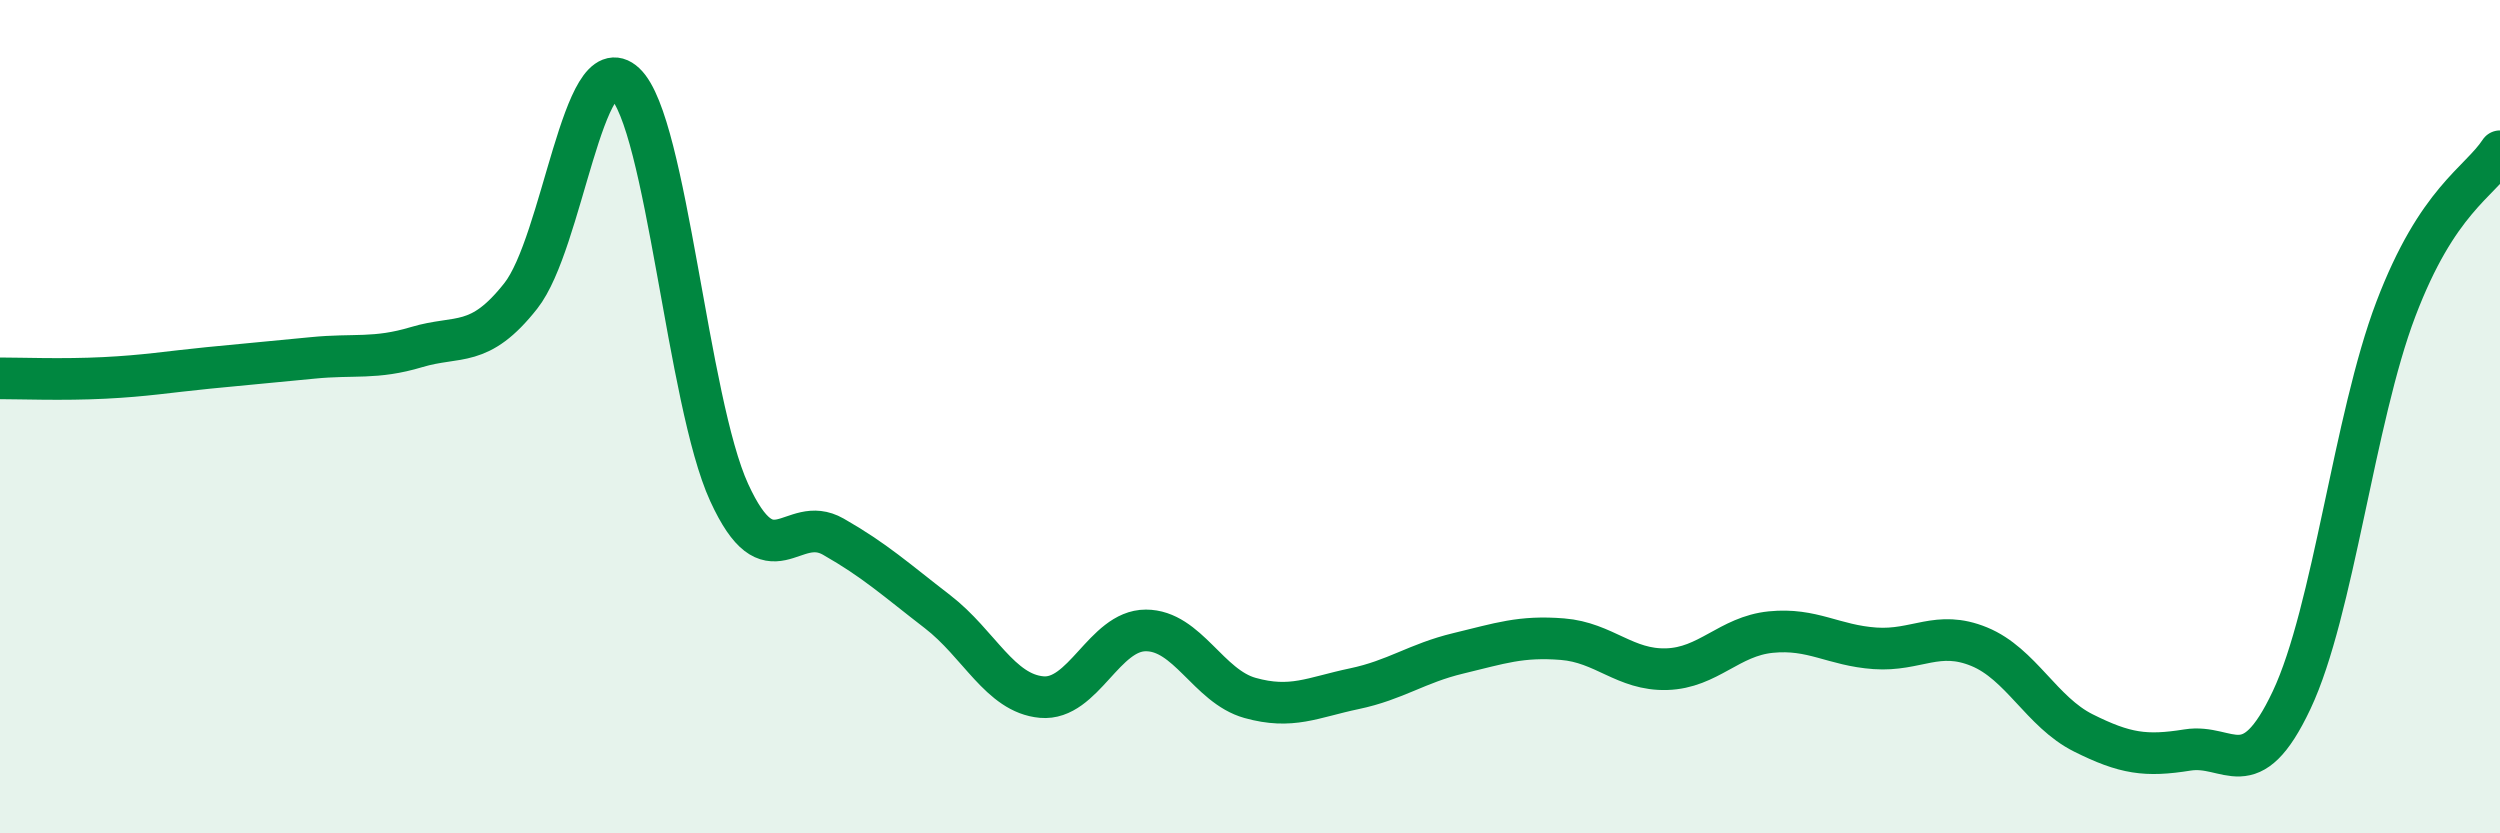
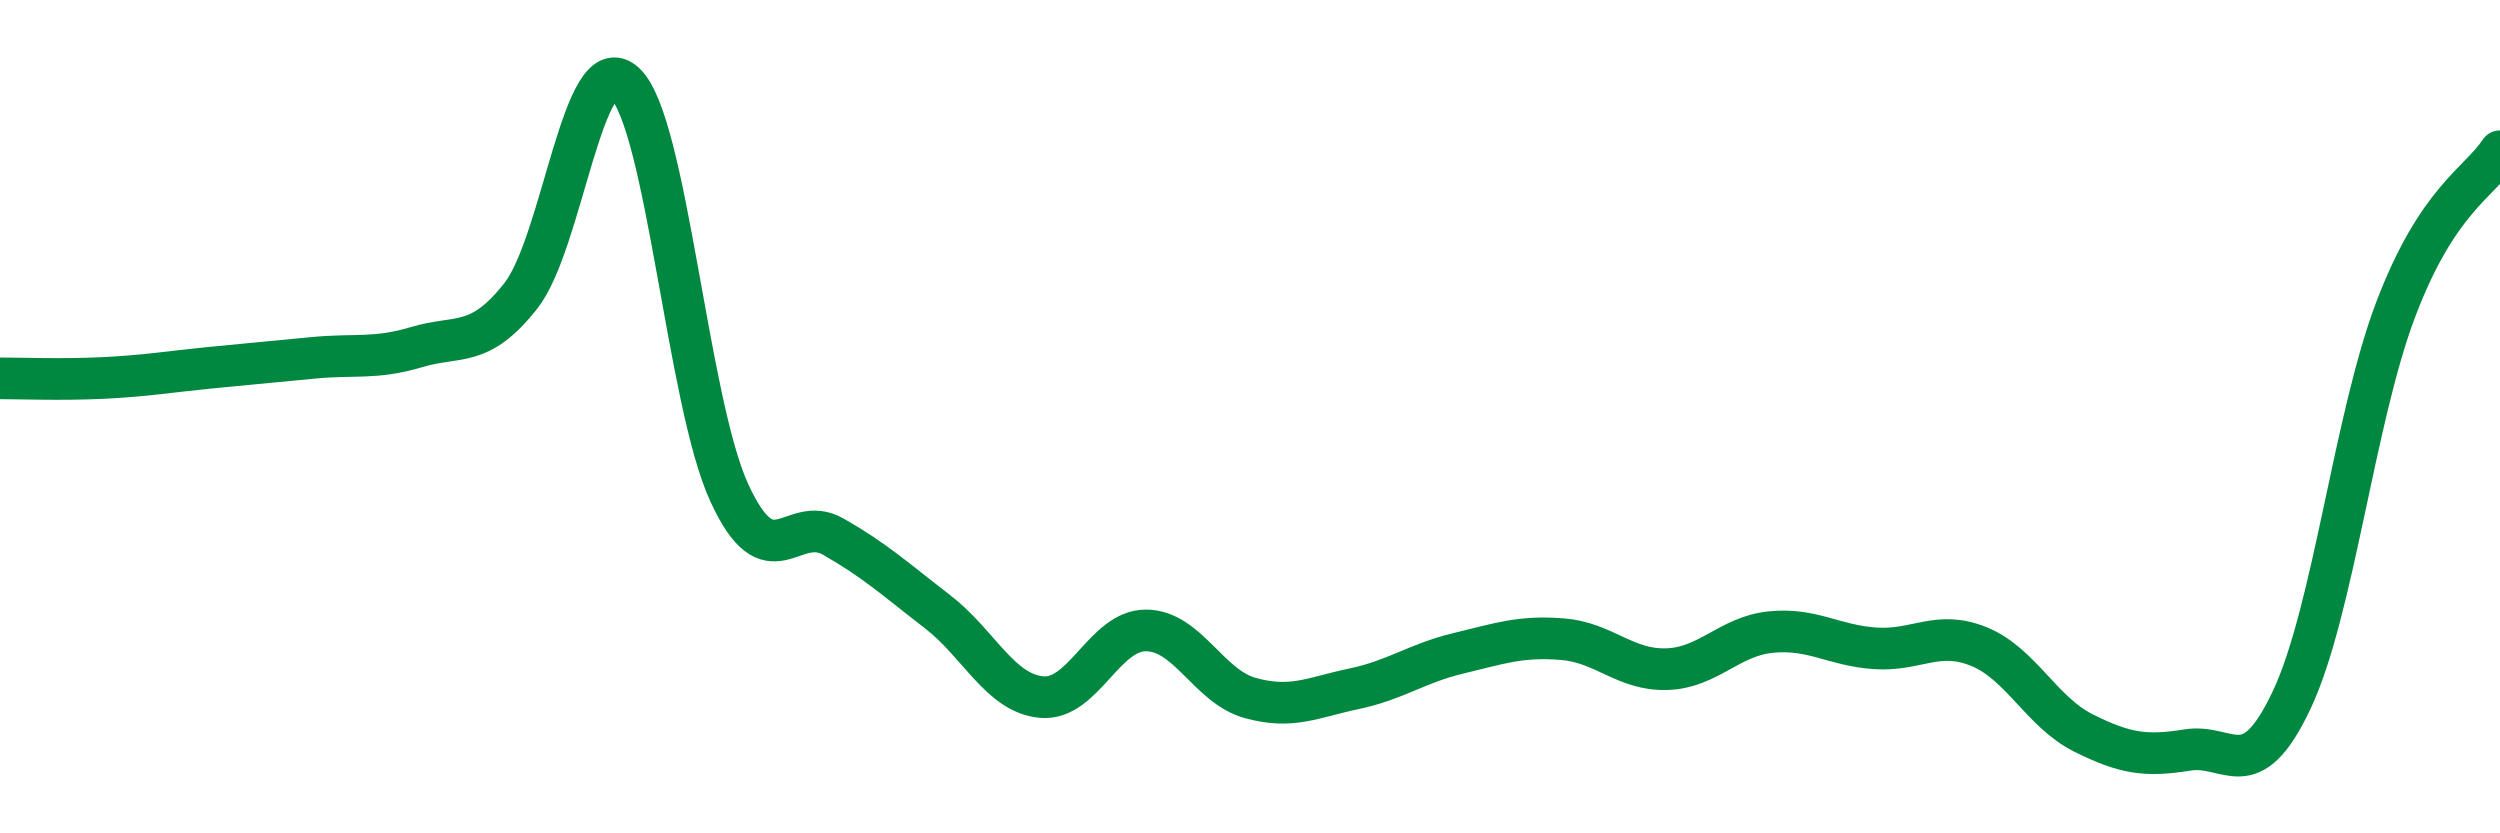
<svg xmlns="http://www.w3.org/2000/svg" width="60" height="20" viewBox="0 0 60 20">
-   <path d="M 0,9.08 C 0.5,9.08 1.5,9.12 2.5,9.07 C 3.5,9.02 4,8.93 5,8.83 C 6,8.73 6.5,8.69 7.5,8.59 C 8.5,8.49 9,8.63 10,8.33 C 11,8.03 11.5,8.37 12.5,7.1 C 13.5,5.83 14,1.06 15,2 C 16,2.94 16.5,9.64 17.5,11.82 C 18.5,14 19,12.31 20,12.88 C 21,13.45 21.5,13.91 22.5,14.68 C 23.5,15.45 24,16.64 25,16.73 C 26,16.82 26.5,15.13 27.5,15.13 C 28.5,15.13 29,16.47 30,16.75 C 31,17.03 31.5,16.74 32.5,16.53 C 33.5,16.32 34,15.92 35,15.68 C 36,15.44 36.5,15.26 37.5,15.34 C 38.5,15.42 39,16.09 40,16.06 C 41,16.03 41.5,15.27 42.5,15.17 C 43.5,15.07 44,15.49 45,15.56 C 46,15.63 46.5,15.11 47.5,15.52 C 48.5,15.93 49,17.09 50,17.59 C 51,18.09 51.5,18.16 52.5,18 C 53.5,17.84 54,18.92 55,16.8 C 56,14.68 56.5,10.05 57.5,7.42 C 58.5,4.79 59.5,4.39 60,3.63L60 20L0 20Z" fill="#008740" opacity="0.1" stroke-linecap="round" stroke-linejoin="round" />
  <path d="M 0,9.08 C 0.5,9.08 1.5,9.12 2.5,9.07 C 3.5,9.02 4,8.93 5,8.83 C 6,8.73 6.5,8.69 7.5,8.59 C 8.5,8.49 9,8.63 10,8.33 C 11,8.03 11.5,8.37 12.5,7.1 C 13.5,5.83 14,1.06 15,2 C 16,2.94 16.5,9.64 17.5,11.82 C 18.5,14 19,12.31 20,12.88 C 21,13.45 21.5,13.91 22.5,14.68 C 23.5,15.45 24,16.64 25,16.73 C 26,16.82 26.5,15.13 27.5,15.13 C 28.5,15.13 29,16.47 30,16.75 C 31,17.03 31.5,16.74 32.5,16.53 C 33.5,16.32 34,15.92 35,15.68 C 36,15.44 36.5,15.26 37.5,15.34 C 38.5,15.42 39,16.09 40,16.06 C 41,16.03 41.5,15.27 42.5,15.17 C 43.5,15.07 44,15.49 45,15.56 C 46,15.63 46.5,15.11 47.5,15.52 C 48.5,15.93 49,17.09 50,17.59 C 51,18.09 51.5,18.16 52.5,18 C 53.5,17.84 54,18.92 55,16.8 C 56,14.68 56.5,10.05 57.5,7.42 C 58.5,4.79 59.5,4.39 60,3.63" stroke="#008740" stroke-width="1" fill="none" stroke-linecap="round" stroke-linejoin="round" />
</svg>